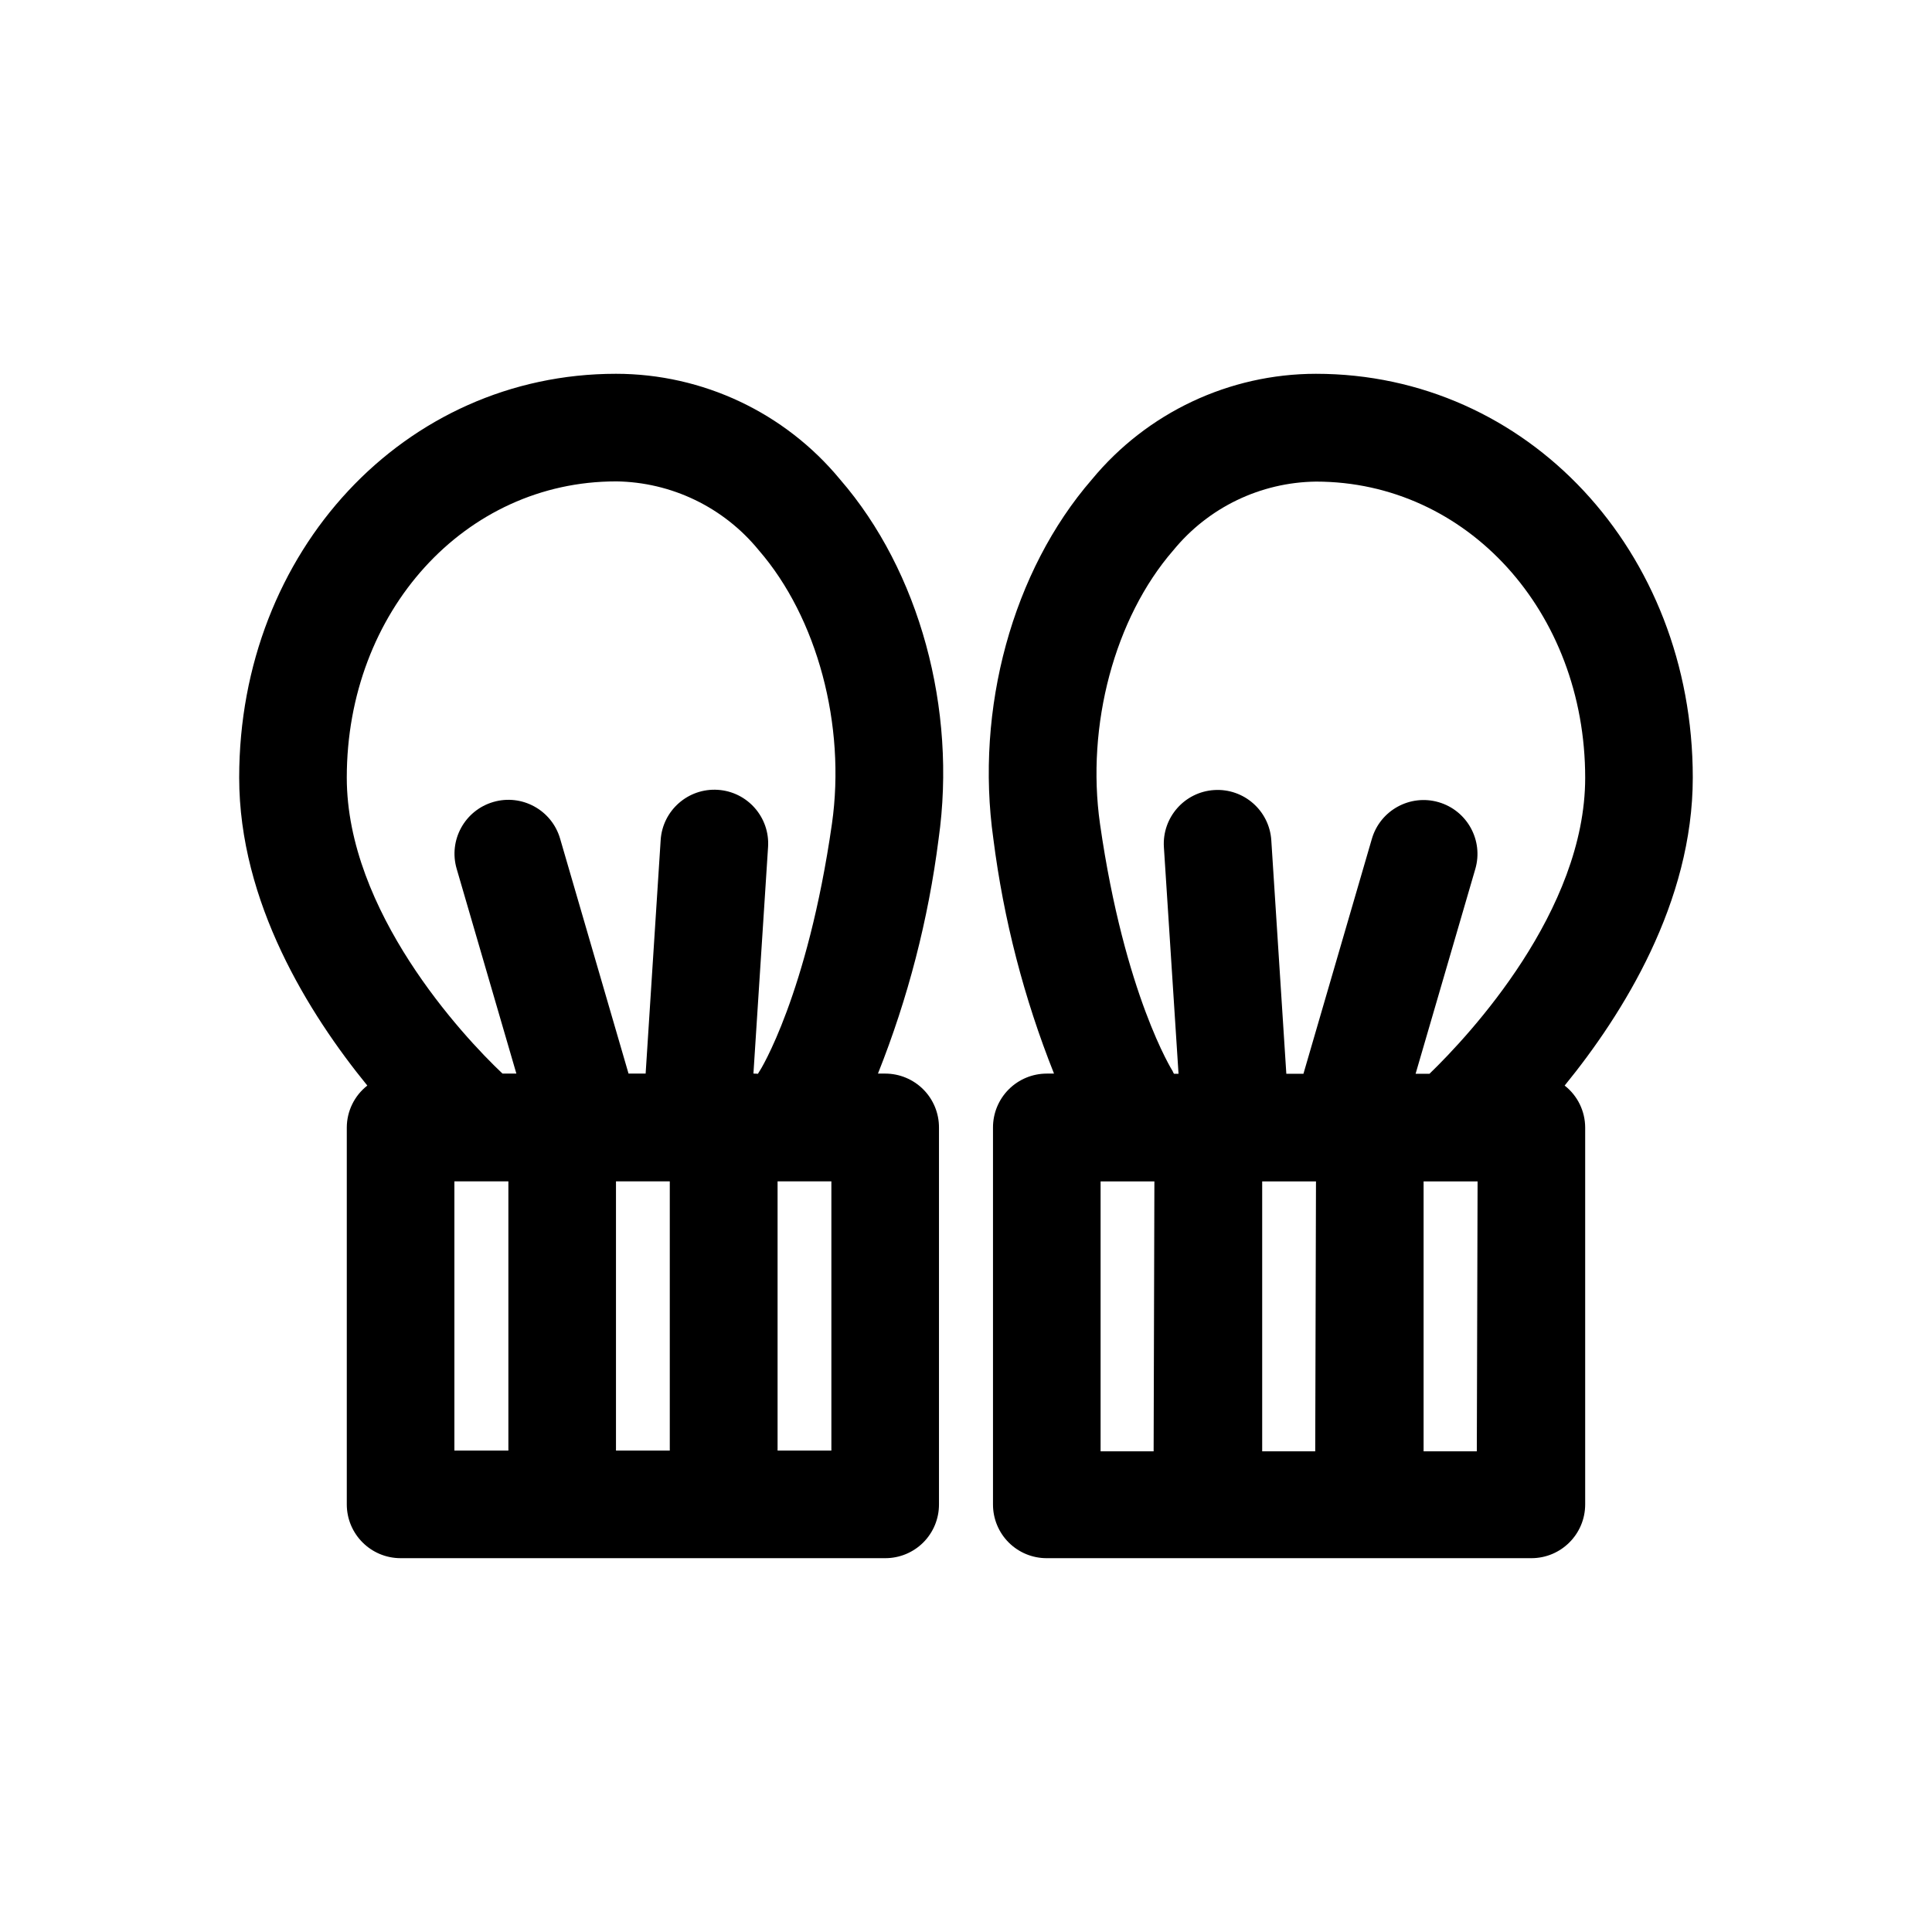
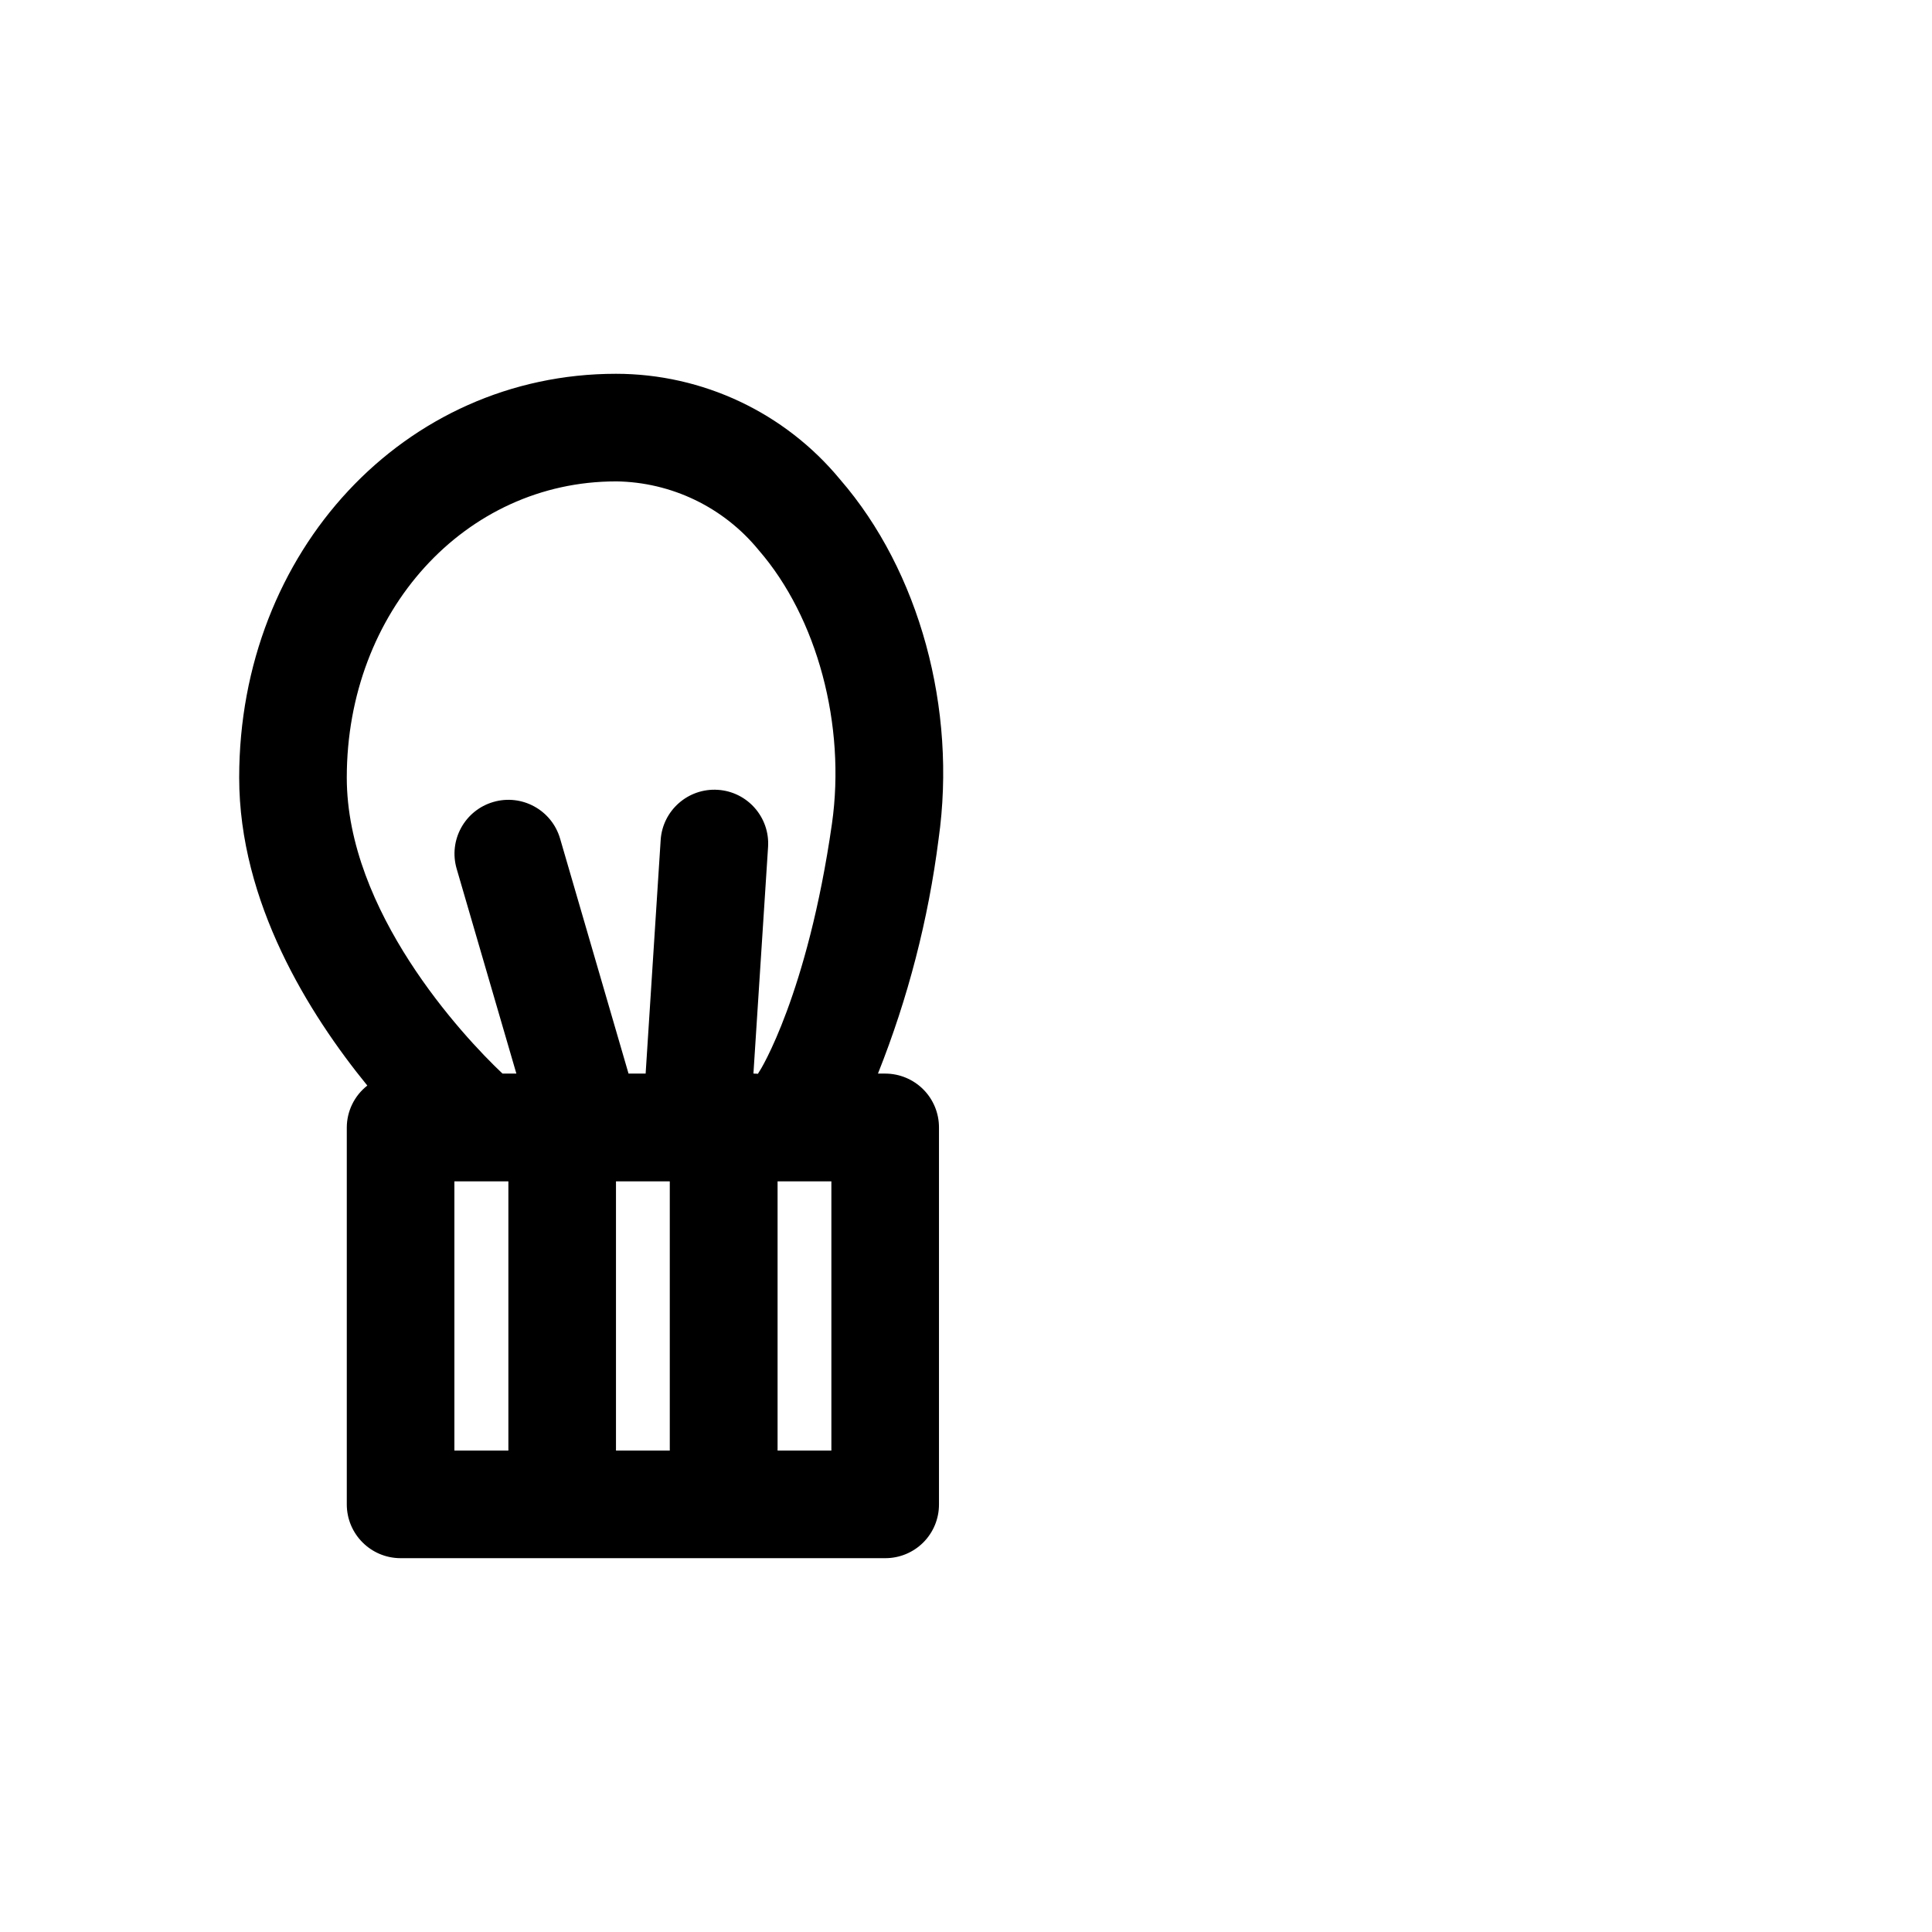
<svg xmlns="http://www.w3.org/2000/svg" fill="#000000" width="800px" height="800px" version="1.1" viewBox="144 144 512 512">
  <g>
    <path d="m366.64 271.07c-14.633-17.727-36.41-28-59.398-28.012-56.023 0-99.855 47.004-99.855 107.01 0 33.051 18.438 62.574 33.957 81.617-3.426 2.68-5.434 6.785-5.441 11.137v99.852c0 7.875 6.387 14.258 14.258 14.258h128.42c3.785 0.016 7.422-1.484 10.098-4.16 2.676-2.676 4.176-6.312 4.16-10.098v-99.852c0.016-3.793-1.48-7.43-4.156-10.117-2.676-2.684-6.312-4.191-10.102-4.191h-1.914c7.957-19.965 13.359-40.852 16.07-62.172 4.887-34.512-5.086-71.035-26.098-95.27zm-87.914 257.34h-14.309v-71.336h14.309zm42.773 0h-14.258v-71.336h14.258zm42.824 0h-14.258v-71.336h14.258zm-20.656-99.906 3.879-60.055v0.004c0.504-7.863-5.465-14.641-13.324-15.141-7.859-0.5-14.641 5.465-15.141 13.324l-3.981 61.867h-4.535l-18.137-62.27c-2.211-7.566-10.141-11.91-17.707-9.695-7.57 2.211-11.91 10.137-9.699 17.707l15.82 54.262h-3.68c-10.68-10.078-41.262-43.074-41.262-78.441 0-44.031 31.336-78.492 71.34-78.492v-0.004c14.691 0.18 28.547 6.856 37.836 18.238 15.516 17.887 23.125 46.352 19.398 72.5-6.5 45.344-19.094 65.496-19.145 65.496v-0.004c-0.172 0.242-0.32 0.492-0.453 0.758z" />
-     <path d="m492.75 243.06c-22.984 0.012-44.766 10.285-59.398 28.012-21.008 24.234-30.984 60.758-26.098 95.27 2.711 21.32 8.113 42.207 16.07 62.172h-1.914c-3.789 0-7.426 1.508-10.098 4.191-2.676 2.688-4.172 6.324-4.16 10.117v99.852c-0.012 3.785 1.484 7.422 4.16 10.098 2.68 2.676 6.312 4.176 10.098 4.16h128.42c7.875 0 14.258-6.383 14.258-14.258v-99.852c-0.008-4.352-2.012-8.457-5.441-11.137 15.516-19.043 33.957-48.566 33.957-81.617 0-60.004-43.832-107.01-99.855-107.01zm-37.988 184.8s-12.746-20.152-19.246-65.496c-3.727-26.148 3.879-54.613 19.398-72.5v0.004c9.289-11.383 23.145-18.059 37.836-18.238 40.004 0 71.34 34.461 71.34 78.492 0 35.266-30.582 68.113-41.262 78.441h-3.68l15.82-54.262v0.004c2.211-7.57-2.129-15.496-9.699-17.711-7.566-2.211-15.496 2.133-17.707 9.699l-18.137 62.27h-4.535l-3.981-61.867c-0.5-7.859-7.277-13.824-15.141-13.324-7.859 0.5-13.824 7.277-13.324 15.141l3.879 60.055h-1.211 0.004c-0.141-0.227-0.258-0.461-0.355-0.707zm-5.039 100.76h-14.055v-71.539h14.258zm42.824 0h-14.055v-71.539h14.258zm42.824 0h-14.105v-71.539h14.309z" />
  </g>
</svg>